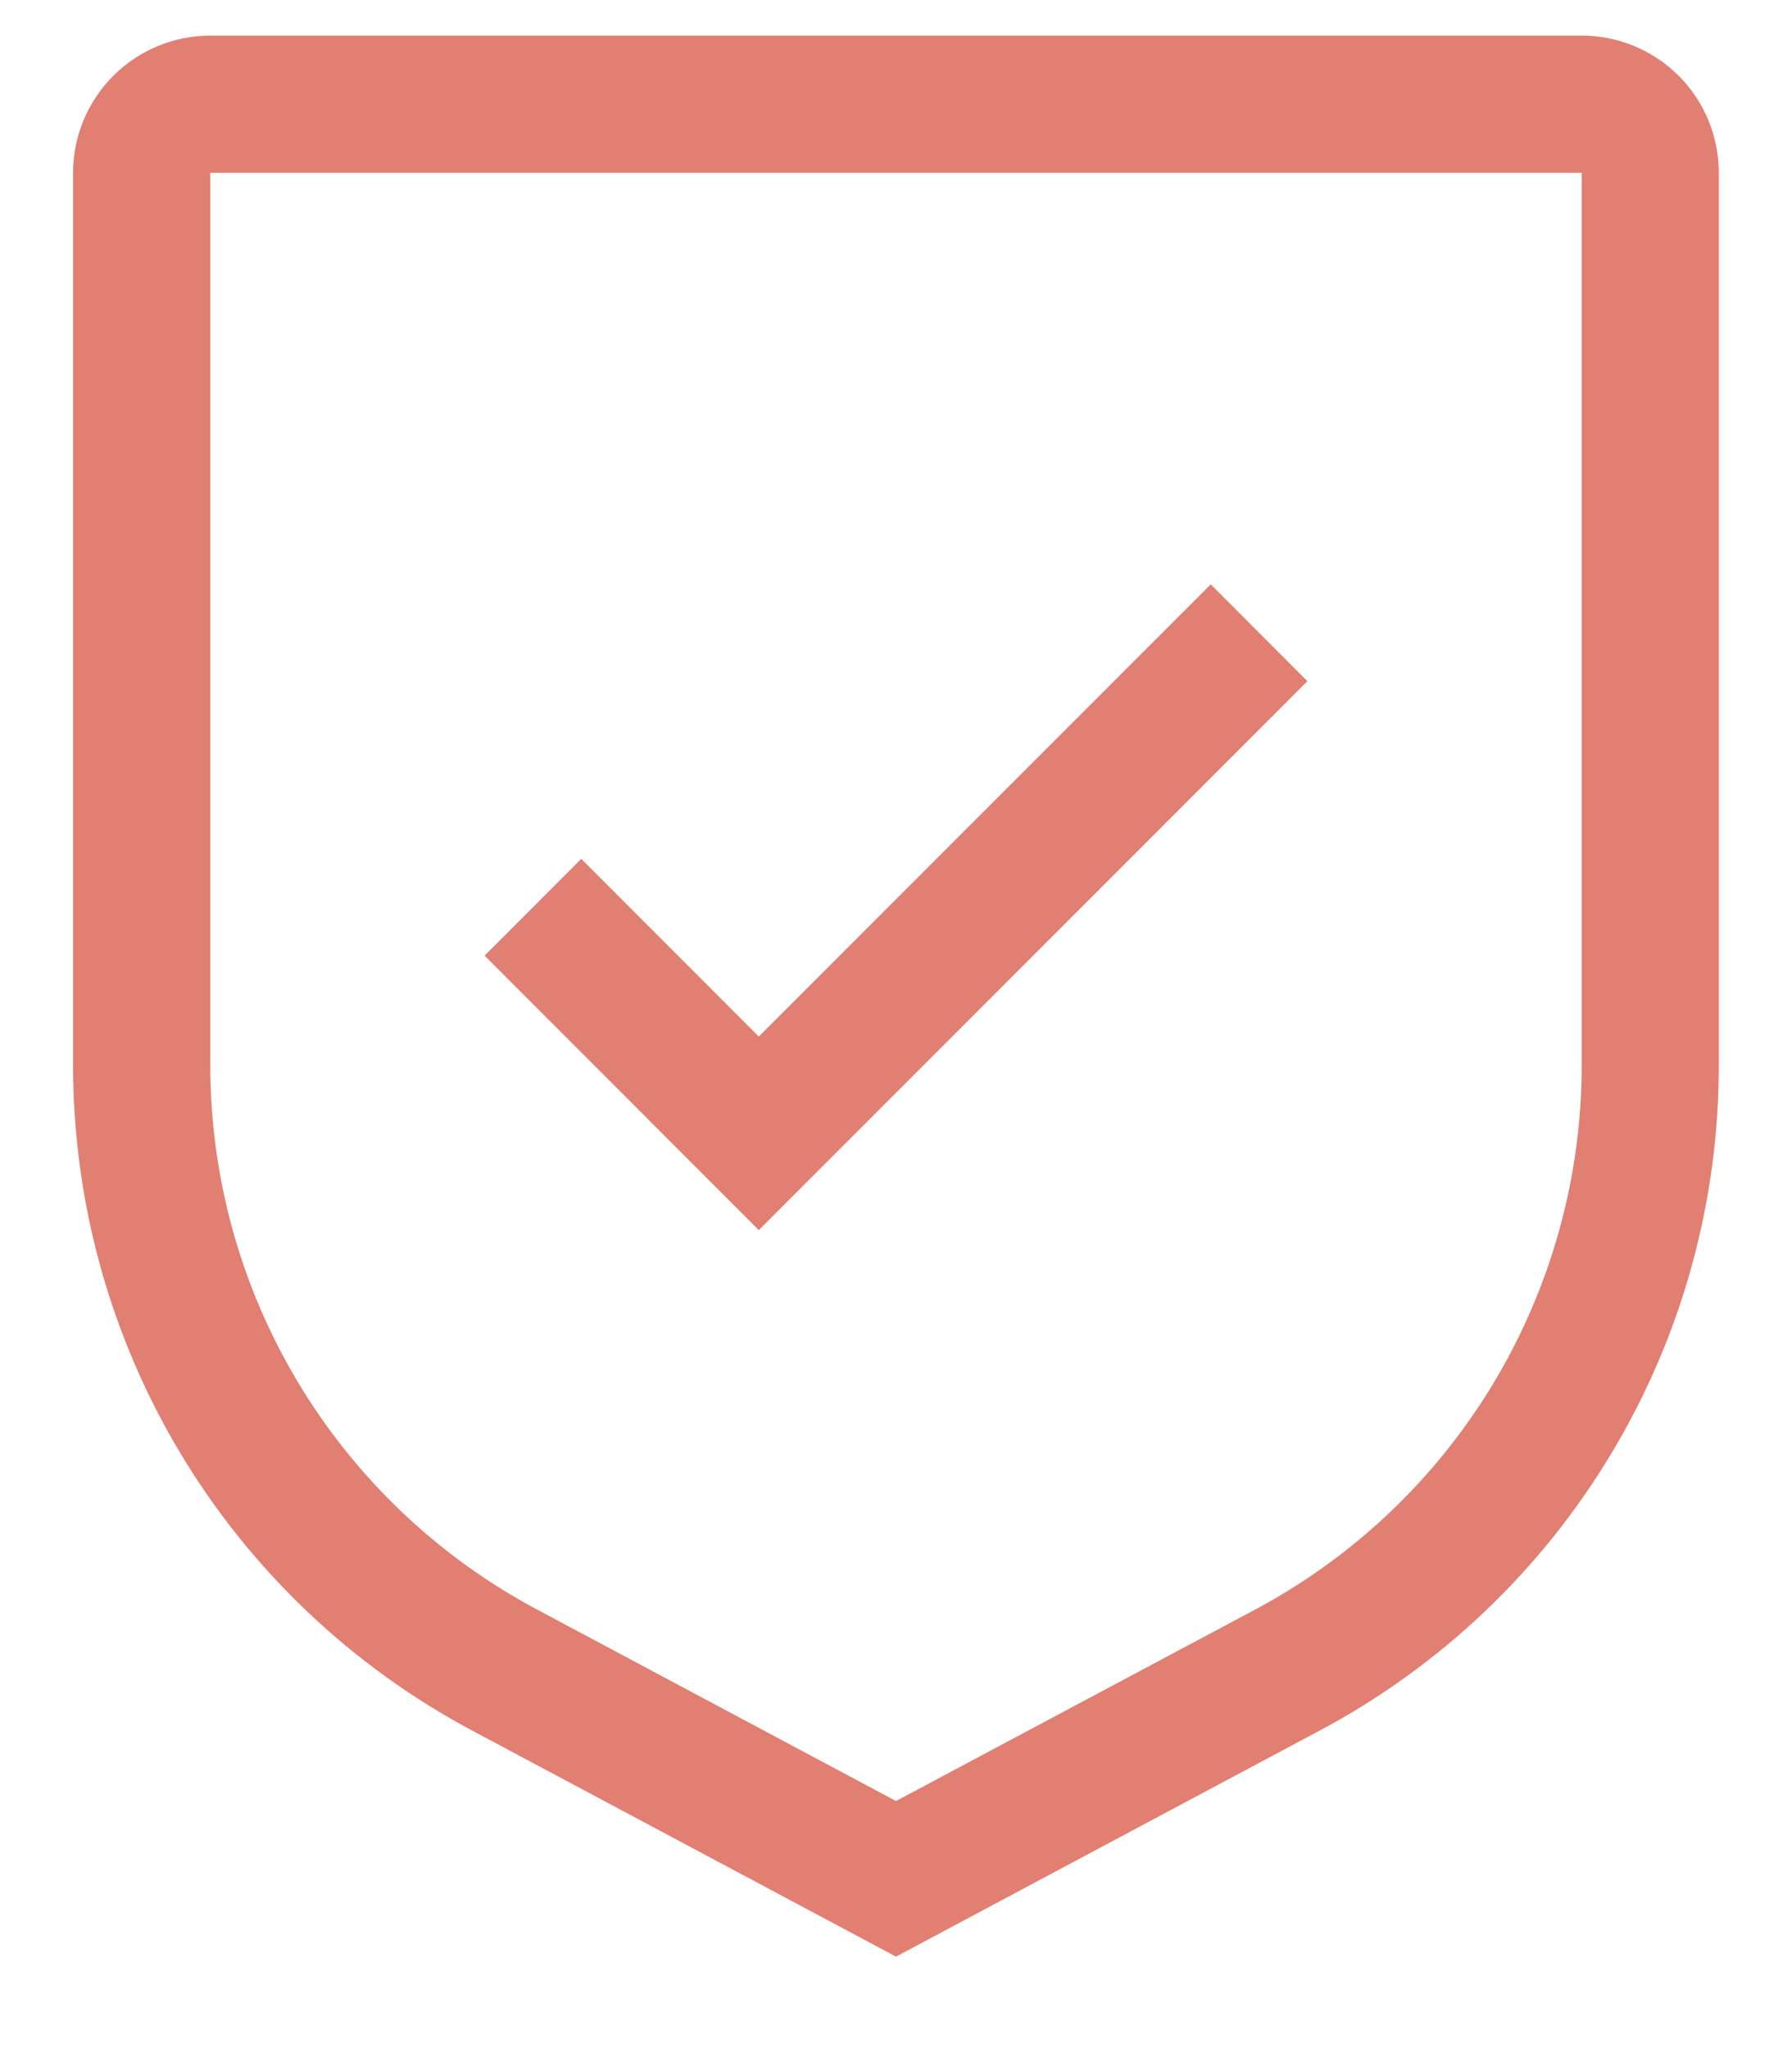
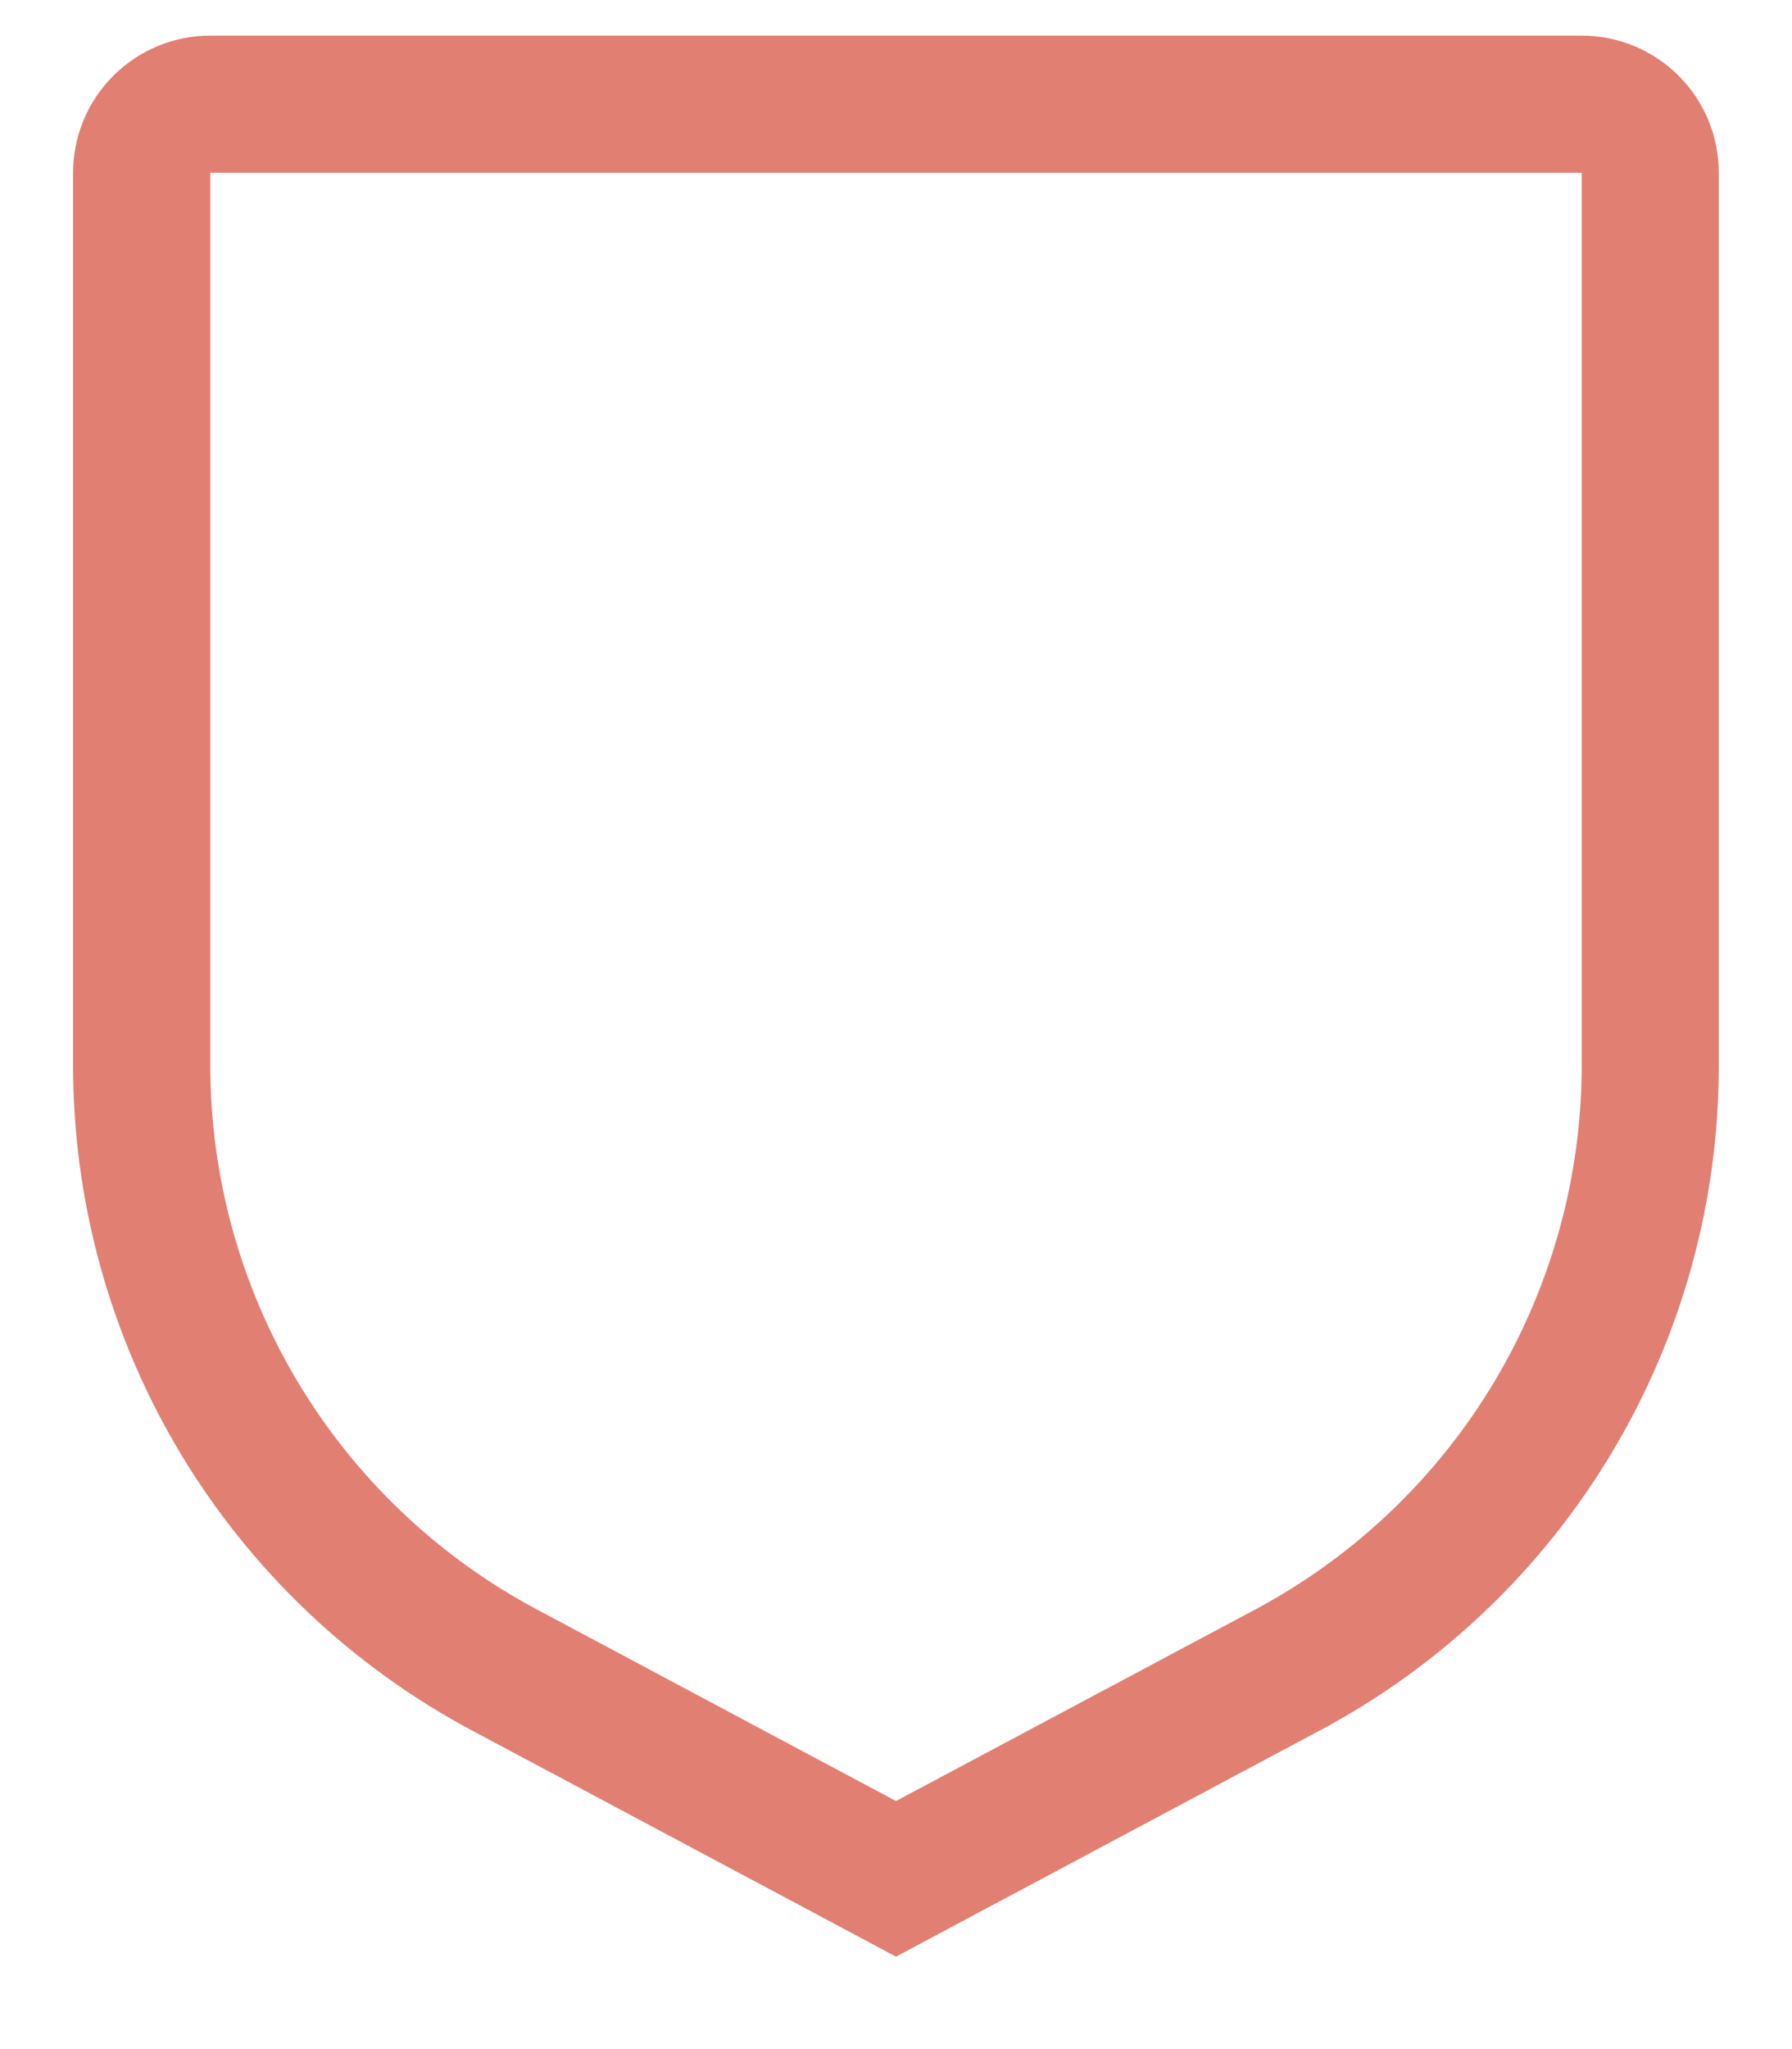
<svg xmlns="http://www.w3.org/2000/svg" width="14" height="16" viewBox="0 0 14 16" fill="none">
  <g id="Vector">
-     <path d="M5.928 8.094L4.541 6.706L3.786 7.462L5.928 9.605L10.214 5.319L9.459 4.563L5.928 8.094Z" fill="#E17F72" />
    <path d="M7 15.278L3.691 13.514C2.748 13.012 1.959 12.263 1.409 11.347C0.86 10.431 0.57 9.382 0.571 8.313V1.349C0.571 1.065 0.684 0.793 0.885 0.592C1.086 0.391 1.359 0.278 1.643 0.278H12.357C12.641 0.278 12.914 0.391 13.115 0.592C13.316 0.793 13.428 1.065 13.428 1.349V8.313C13.43 9.382 13.14 10.431 12.59 11.347C12.041 12.263 11.252 13.012 10.308 13.514L7 15.278ZM1.643 1.349V8.313C1.642 9.188 1.879 10.045 2.329 10.795C2.779 11.544 3.424 12.157 4.196 12.568L7 14.063L9.804 12.569C10.575 12.158 11.221 11.545 11.671 10.795C12.12 10.046 12.358 9.188 12.357 8.313V1.349H1.643Z" fill="#E17F72" />
  </g>
</svg>